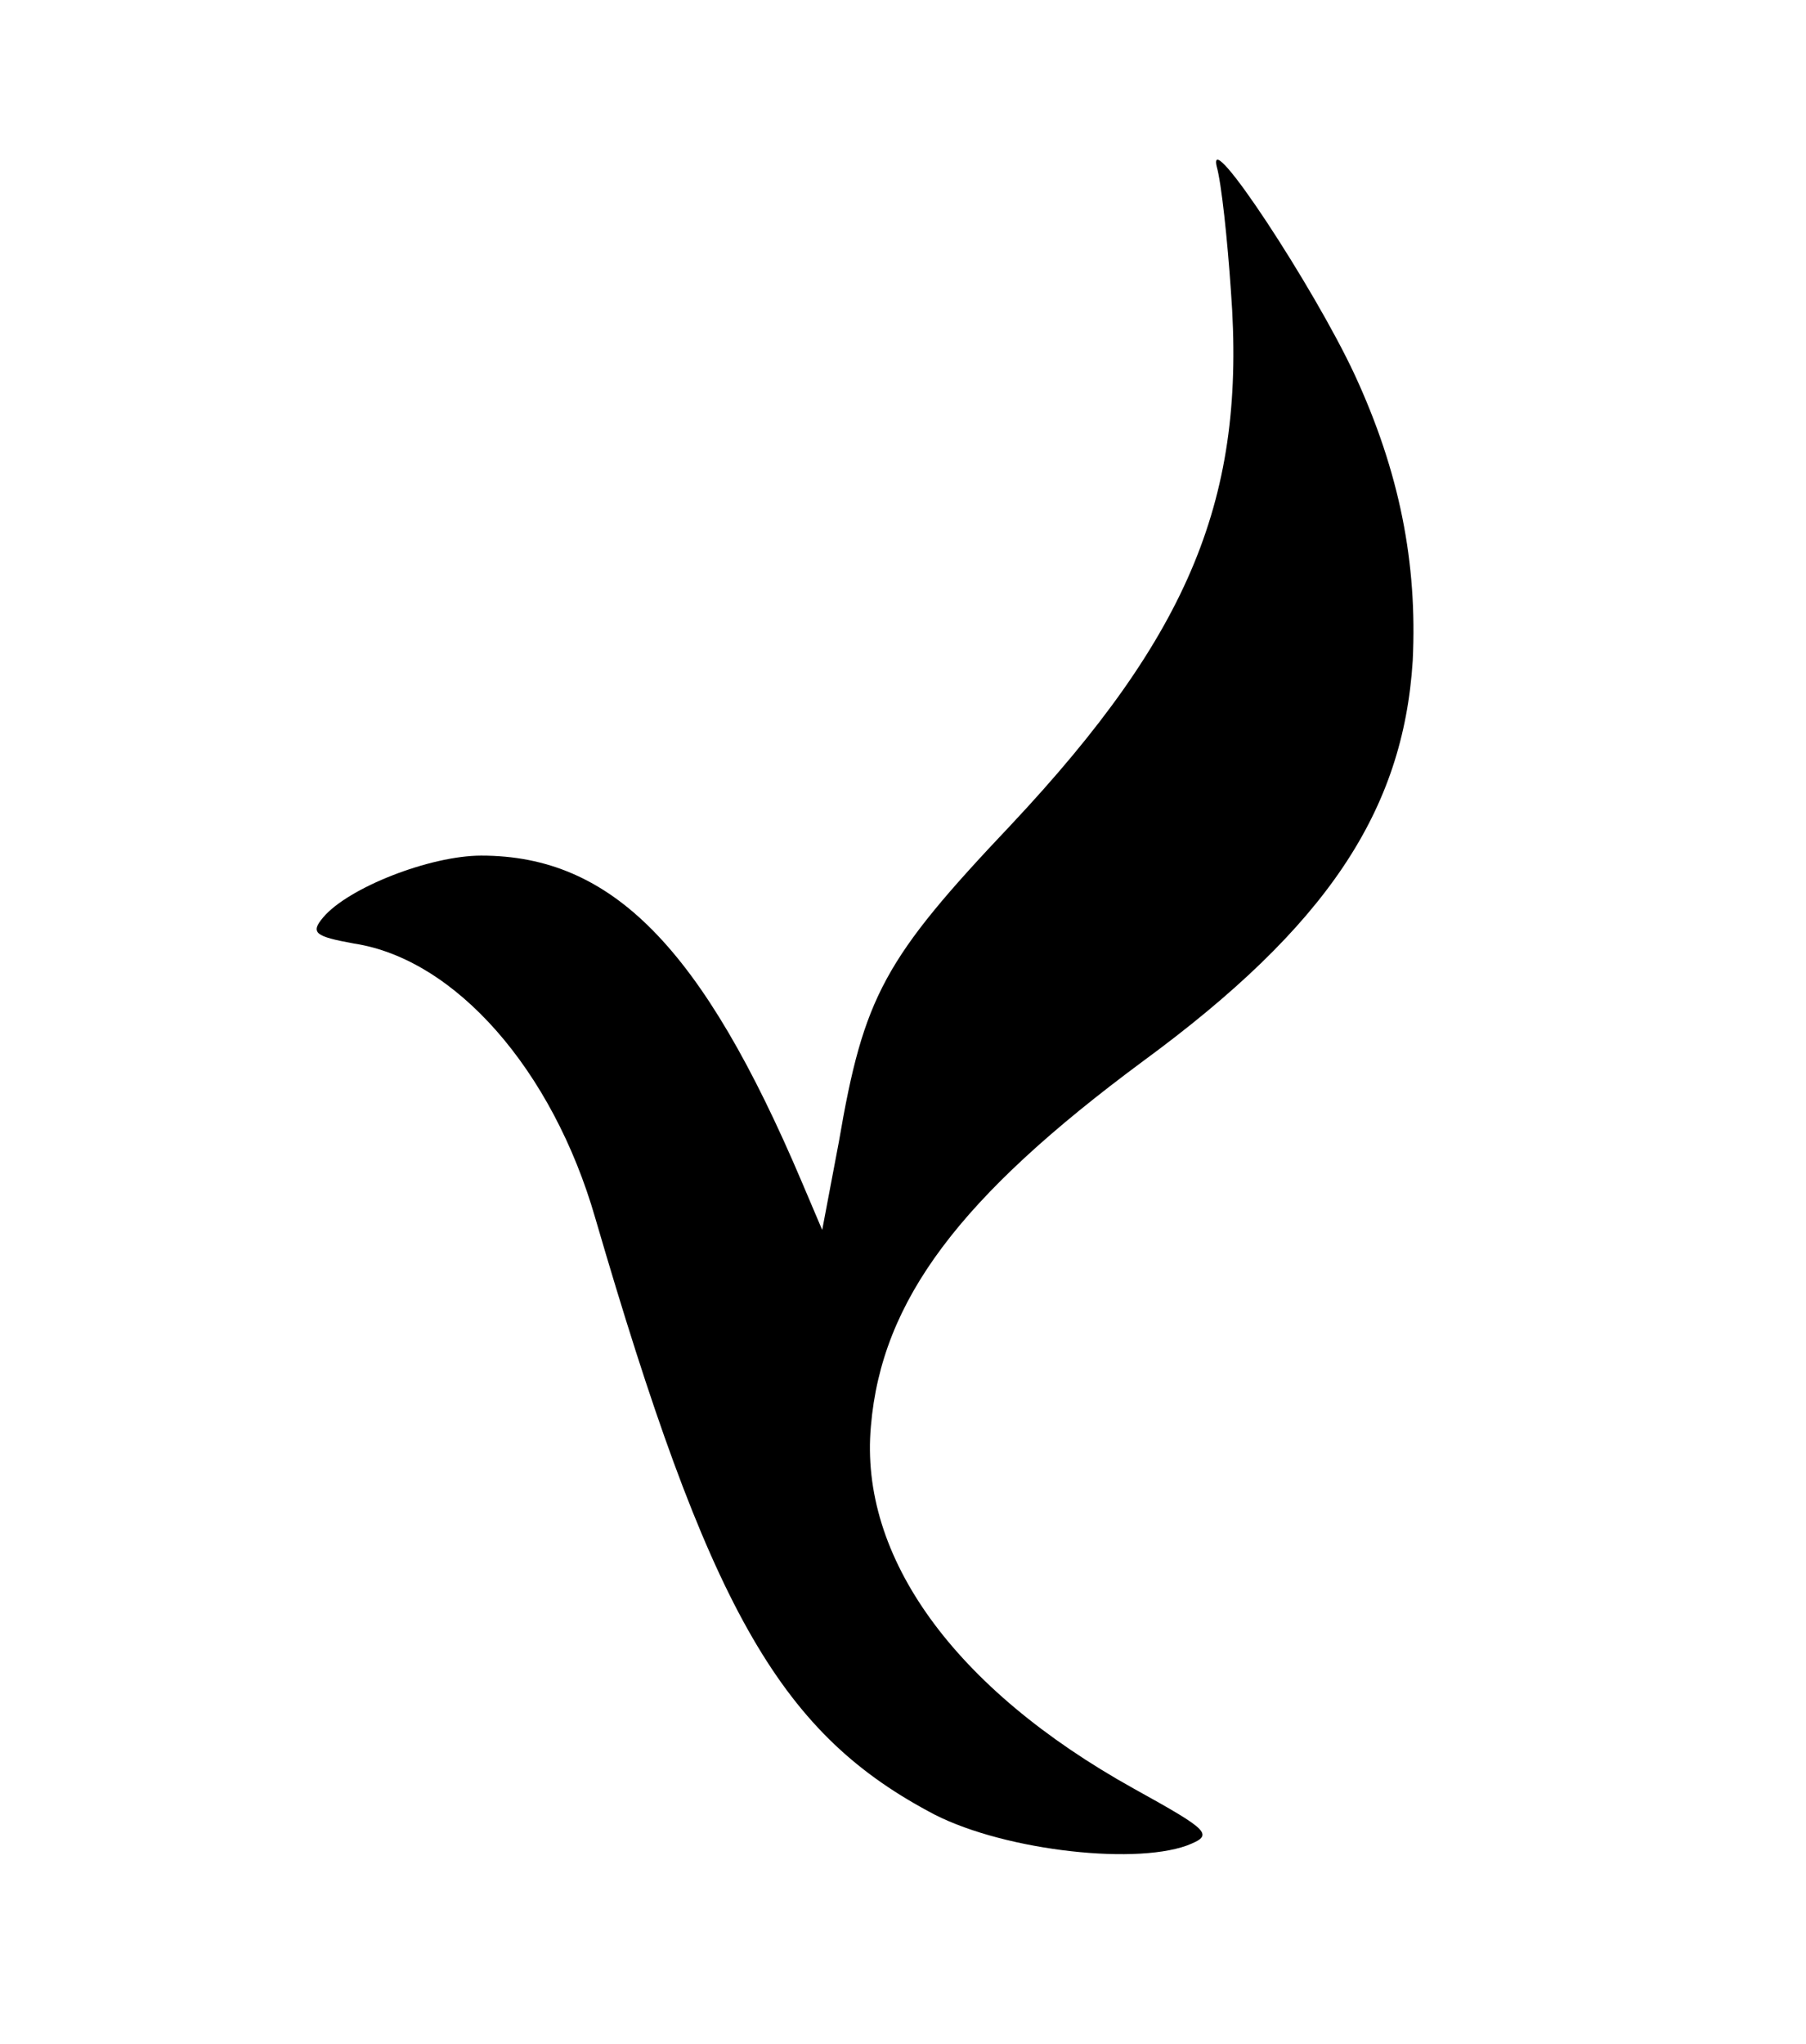
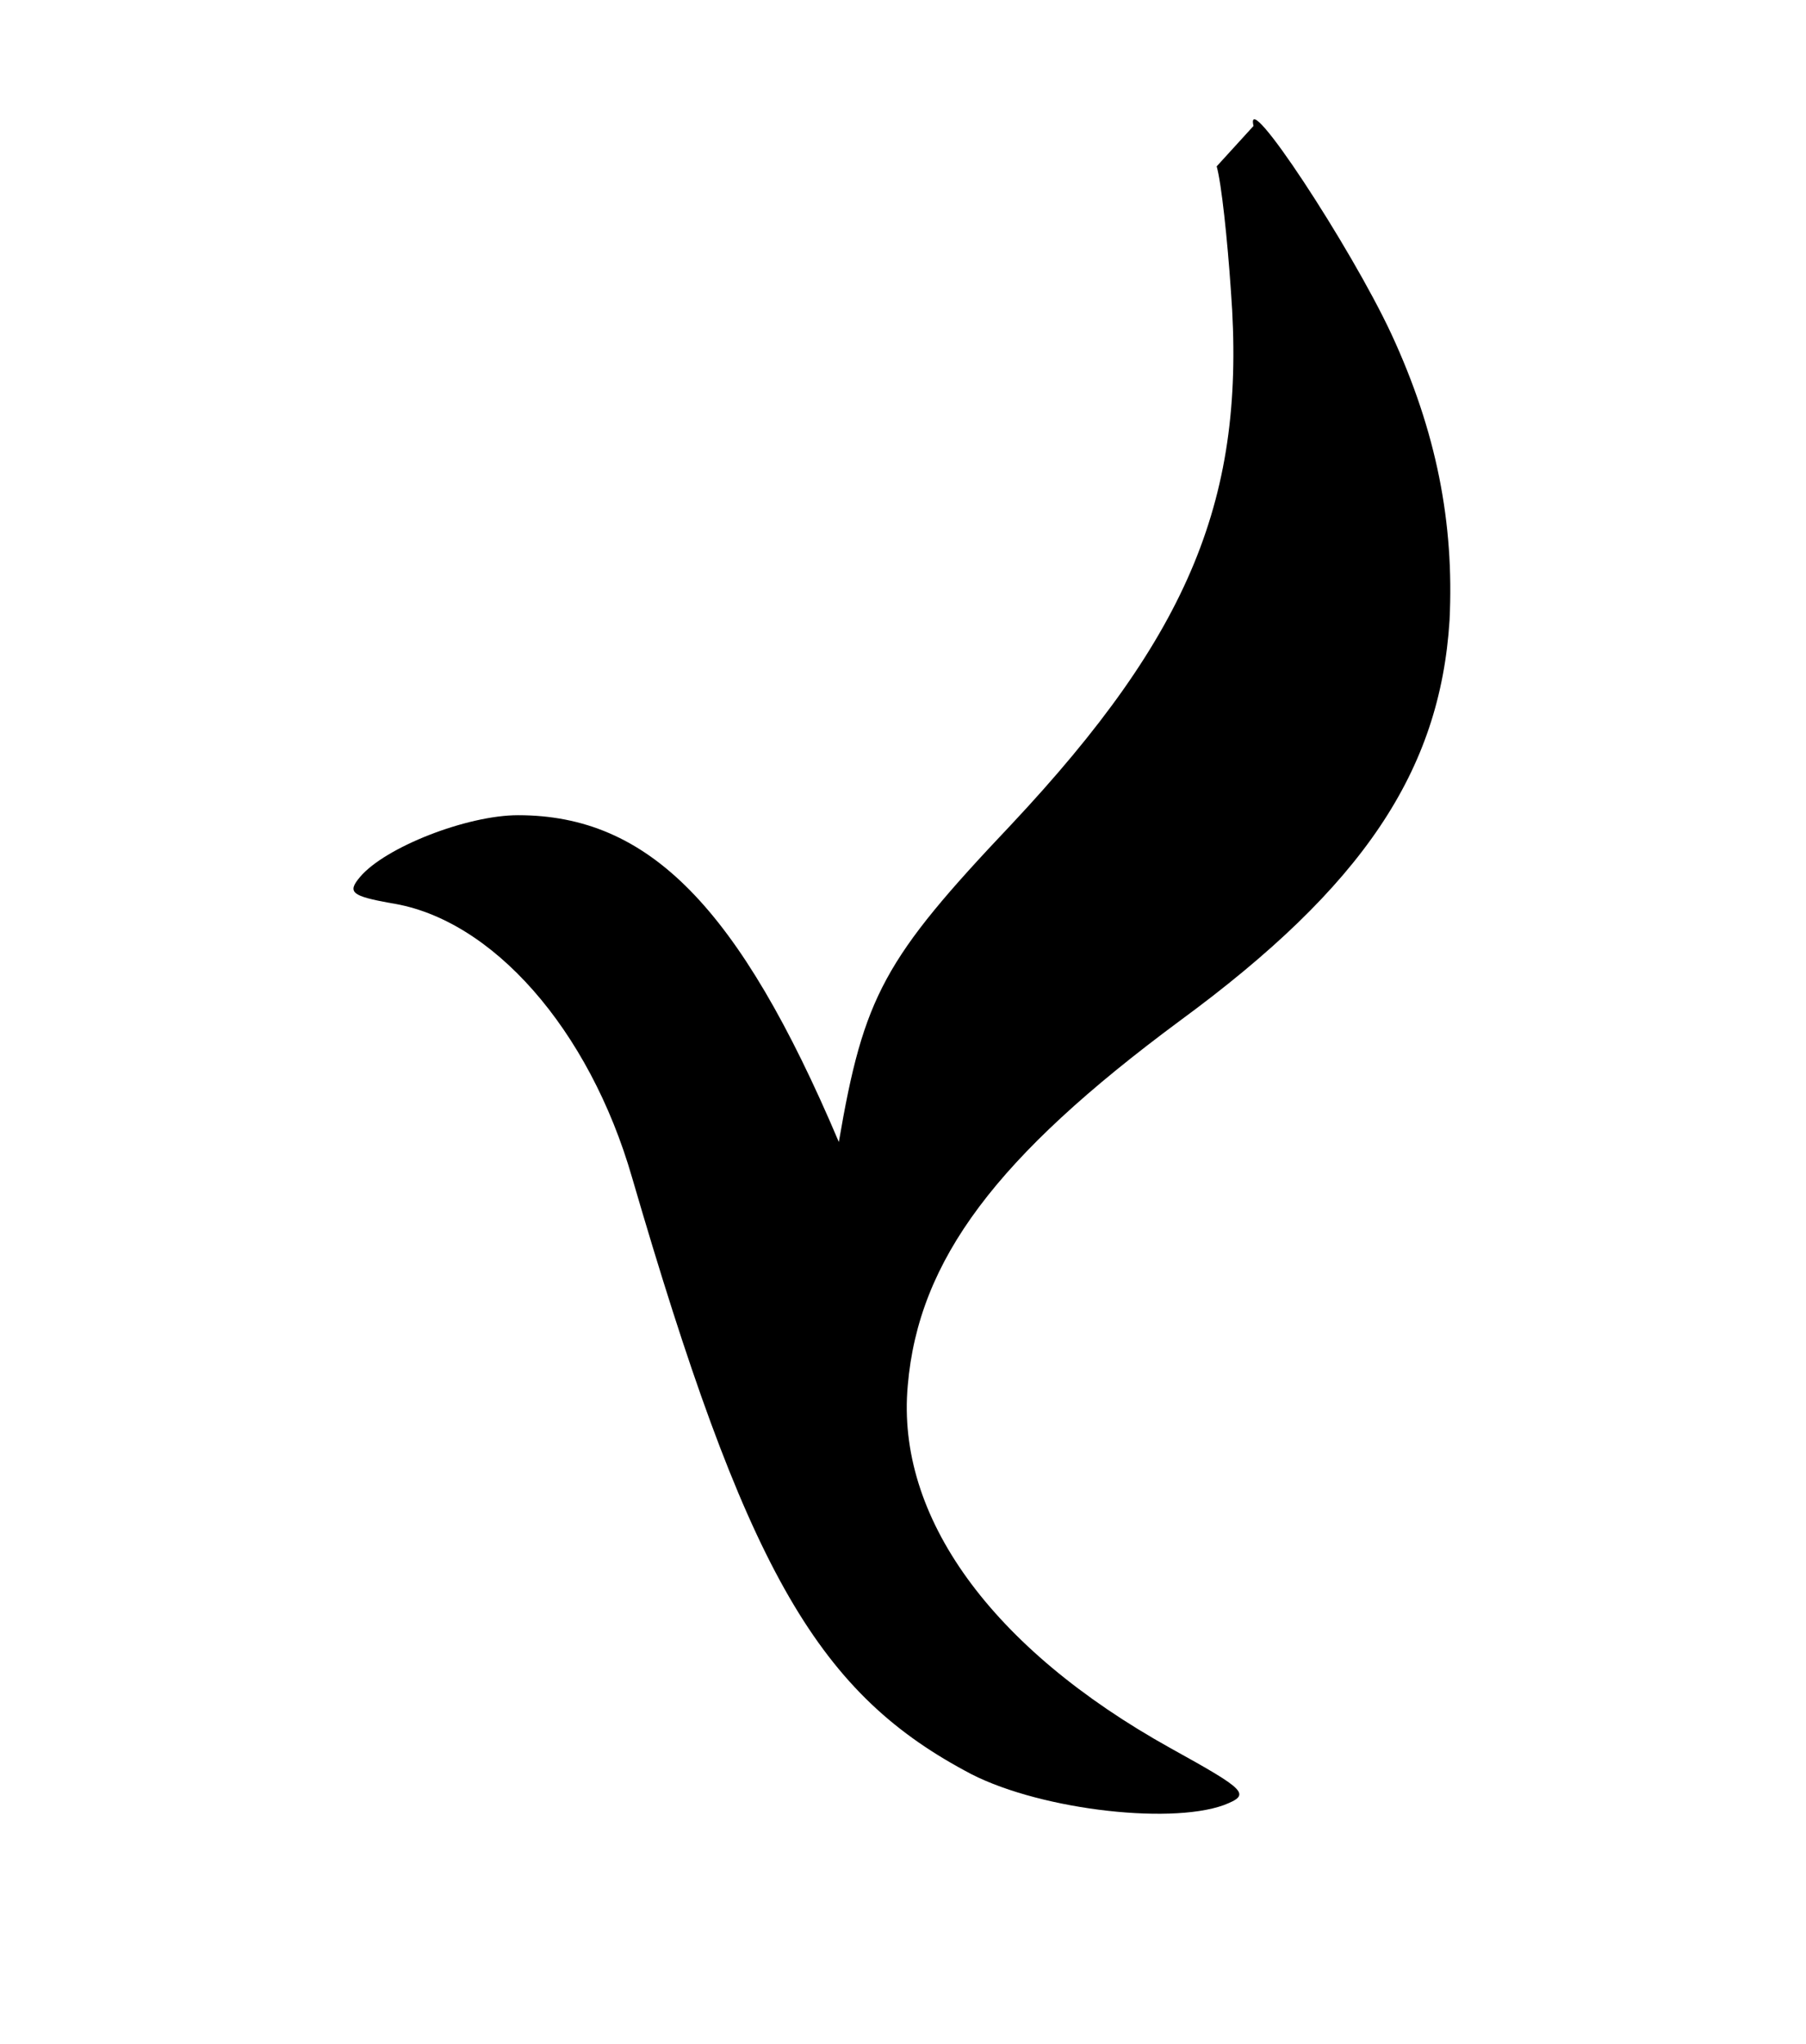
<svg xmlns="http://www.w3.org/2000/svg" version="1.0" width="152pt" height="172pt" viewBox="0 0 152 172" preserveAspectRatio="xMidYMid meet">
  <g transform="translate(0,172) scale(0.1,-0.1)" fill="#000000" stroke="none">
-     <path d="M1024 1580 c4 -14 9 -61 12 -105 13 -173 -34 -288 -185 -449 -107 -113 -124 -144 -145 -267 l-14 -74 -17 40 c-84 198 -160 275 -270 275 -43 0 -112 -27 -133 -52 -11 -13 -7 -16 26 -22 85 -13 167 -106 203 -231 95 -326 154 -431 280 -499 57 -32 171 -46 218 -29 23 9 20 12 -45 48 -151 84 -231 195 -221 305 9 106 75 193 229 307 154 113 219 210 227 337 4 82 -11 159 -49 241 -34 73 -124 210 -116 175z" />
+     <path d="M1024 1580 c4 -14 9 -61 12 -105 13 -173 -34 -288 -185 -449 -107 -113 -124 -144 -145 -267 c-84 198 -160 275 -270 275 -43 0 -112 -27 -133 -52 -11 -13 -7 -16 26 -22 85 -13 167 -106 203 -231 95 -326 154 -431 280 -499 57 -32 171 -46 218 -29 23 9 20 12 -45 48 -151 84 -231 195 -221 305 9 106 75 193 229 307 154 113 219 210 227 337 4 82 -11 159 -49 241 -34 73 -124 210 -116 175z" />
  </g>
</svg>